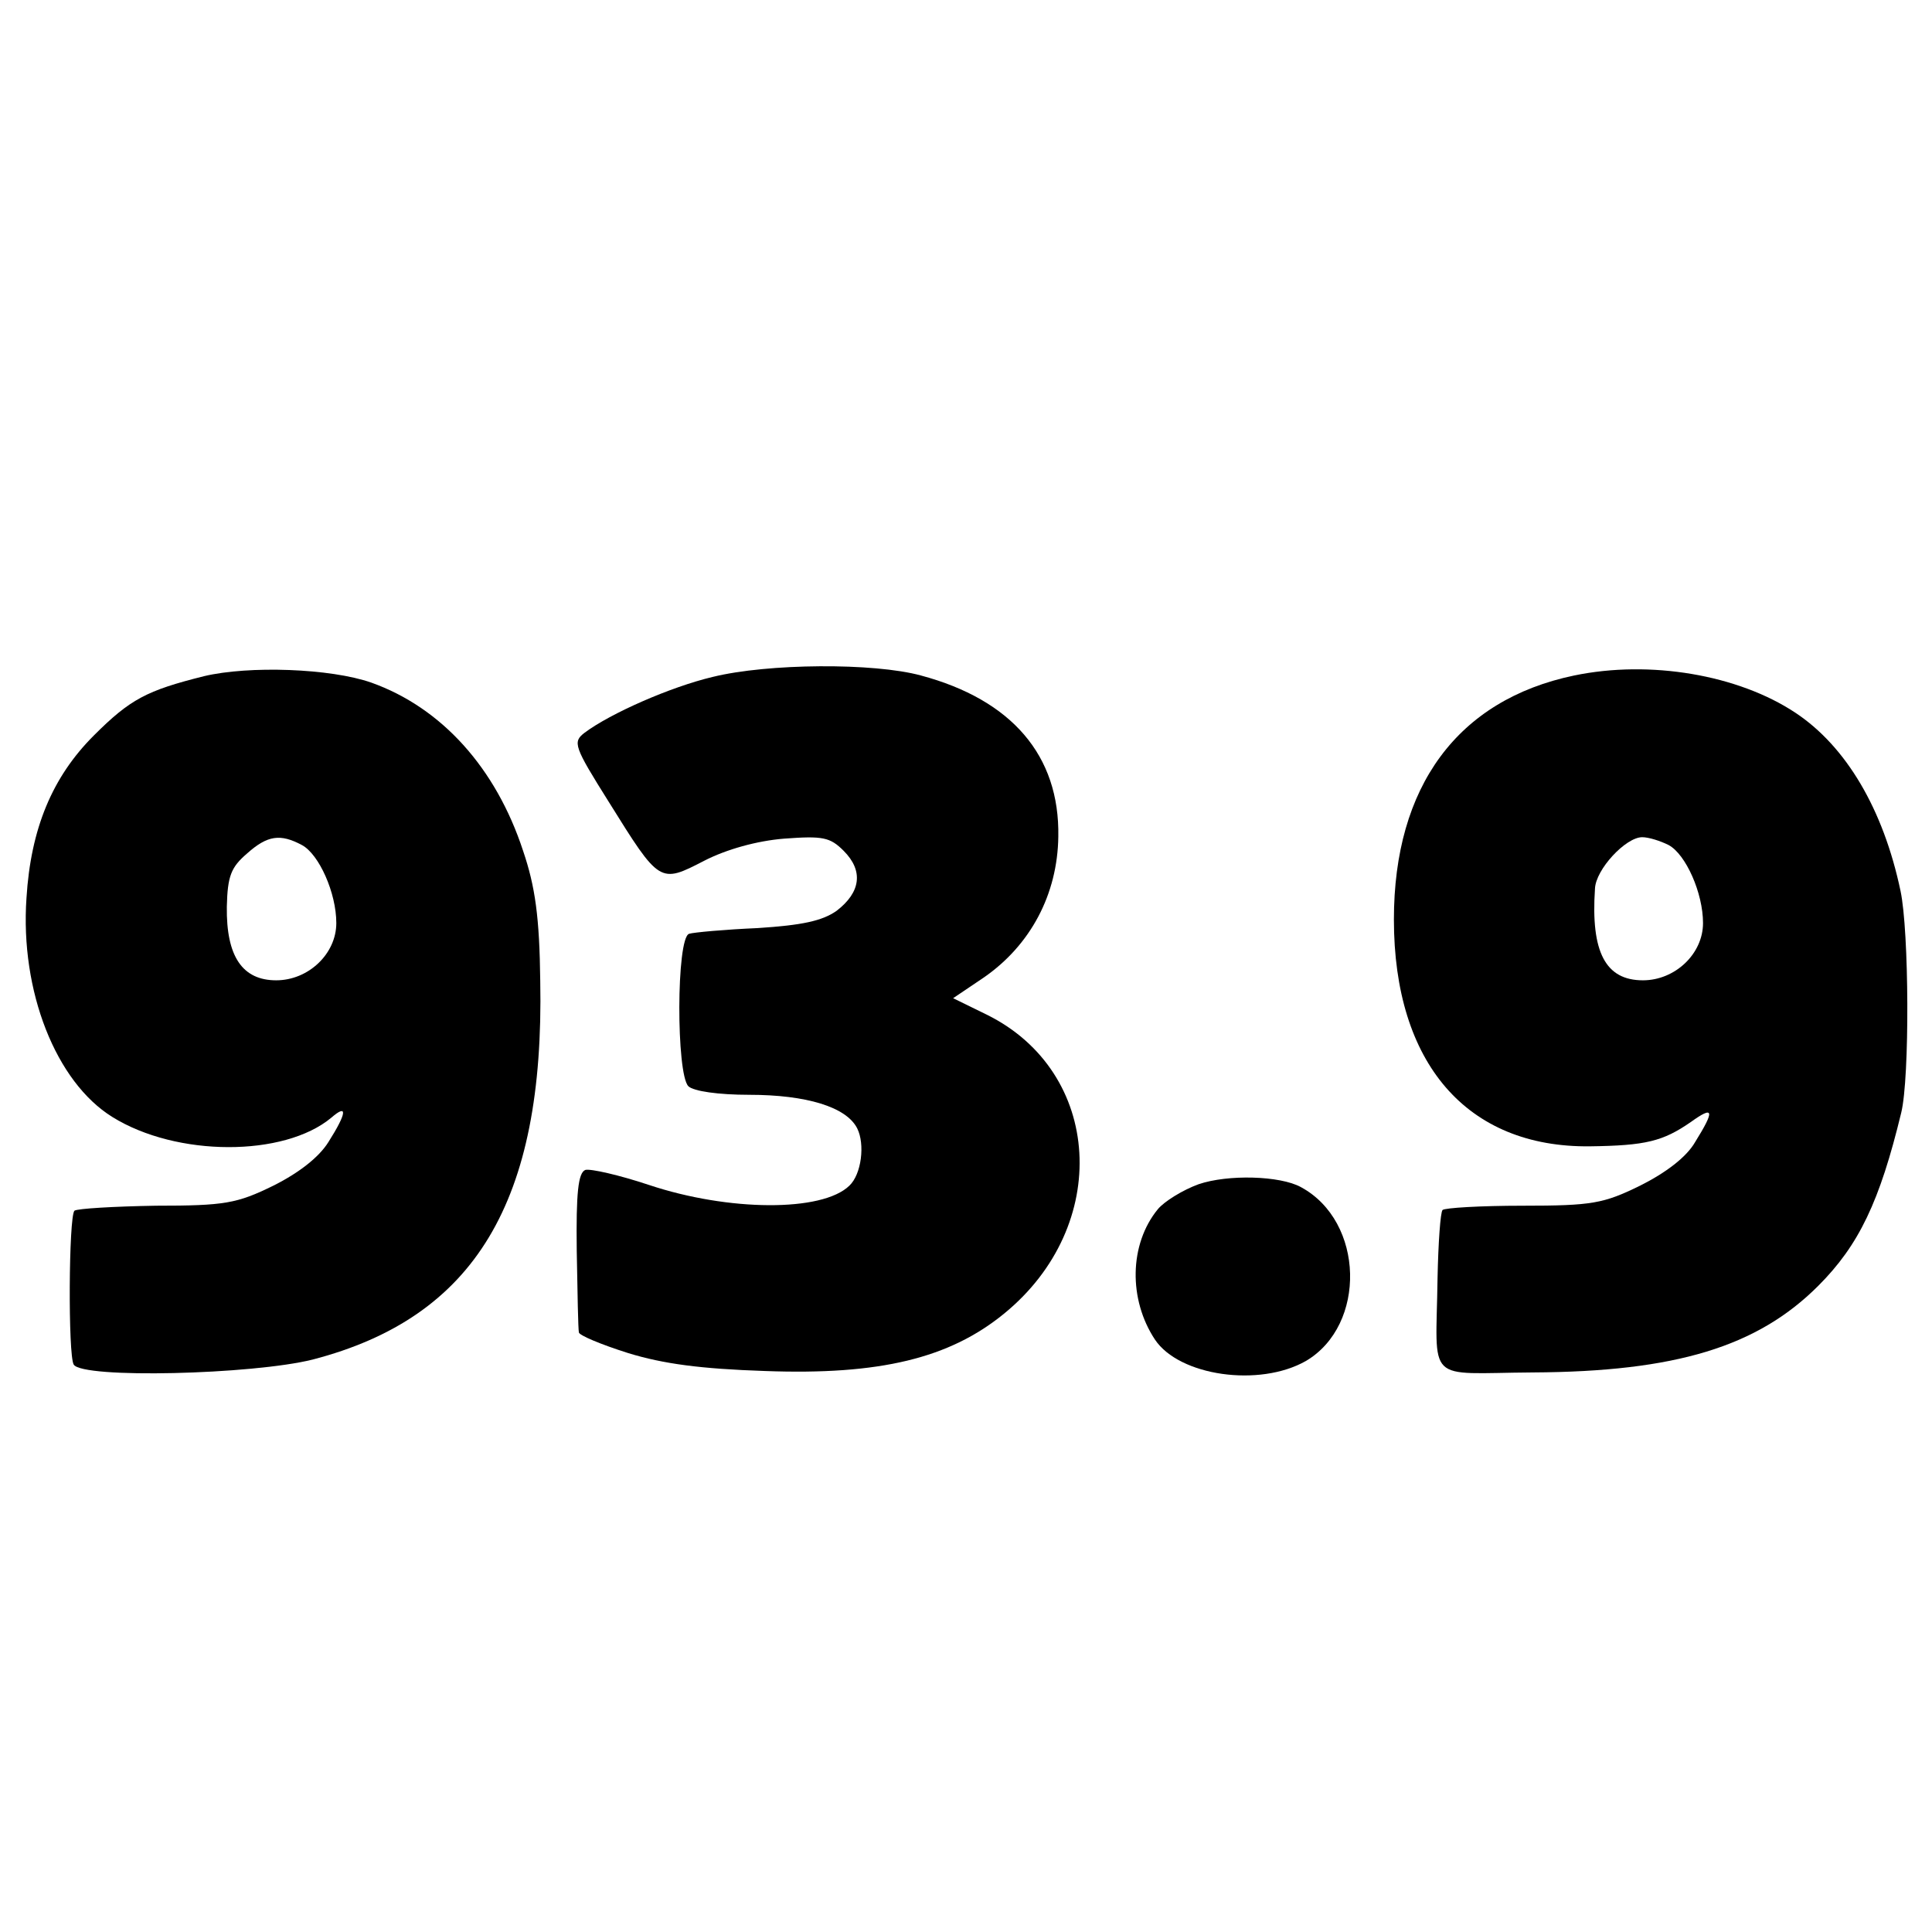
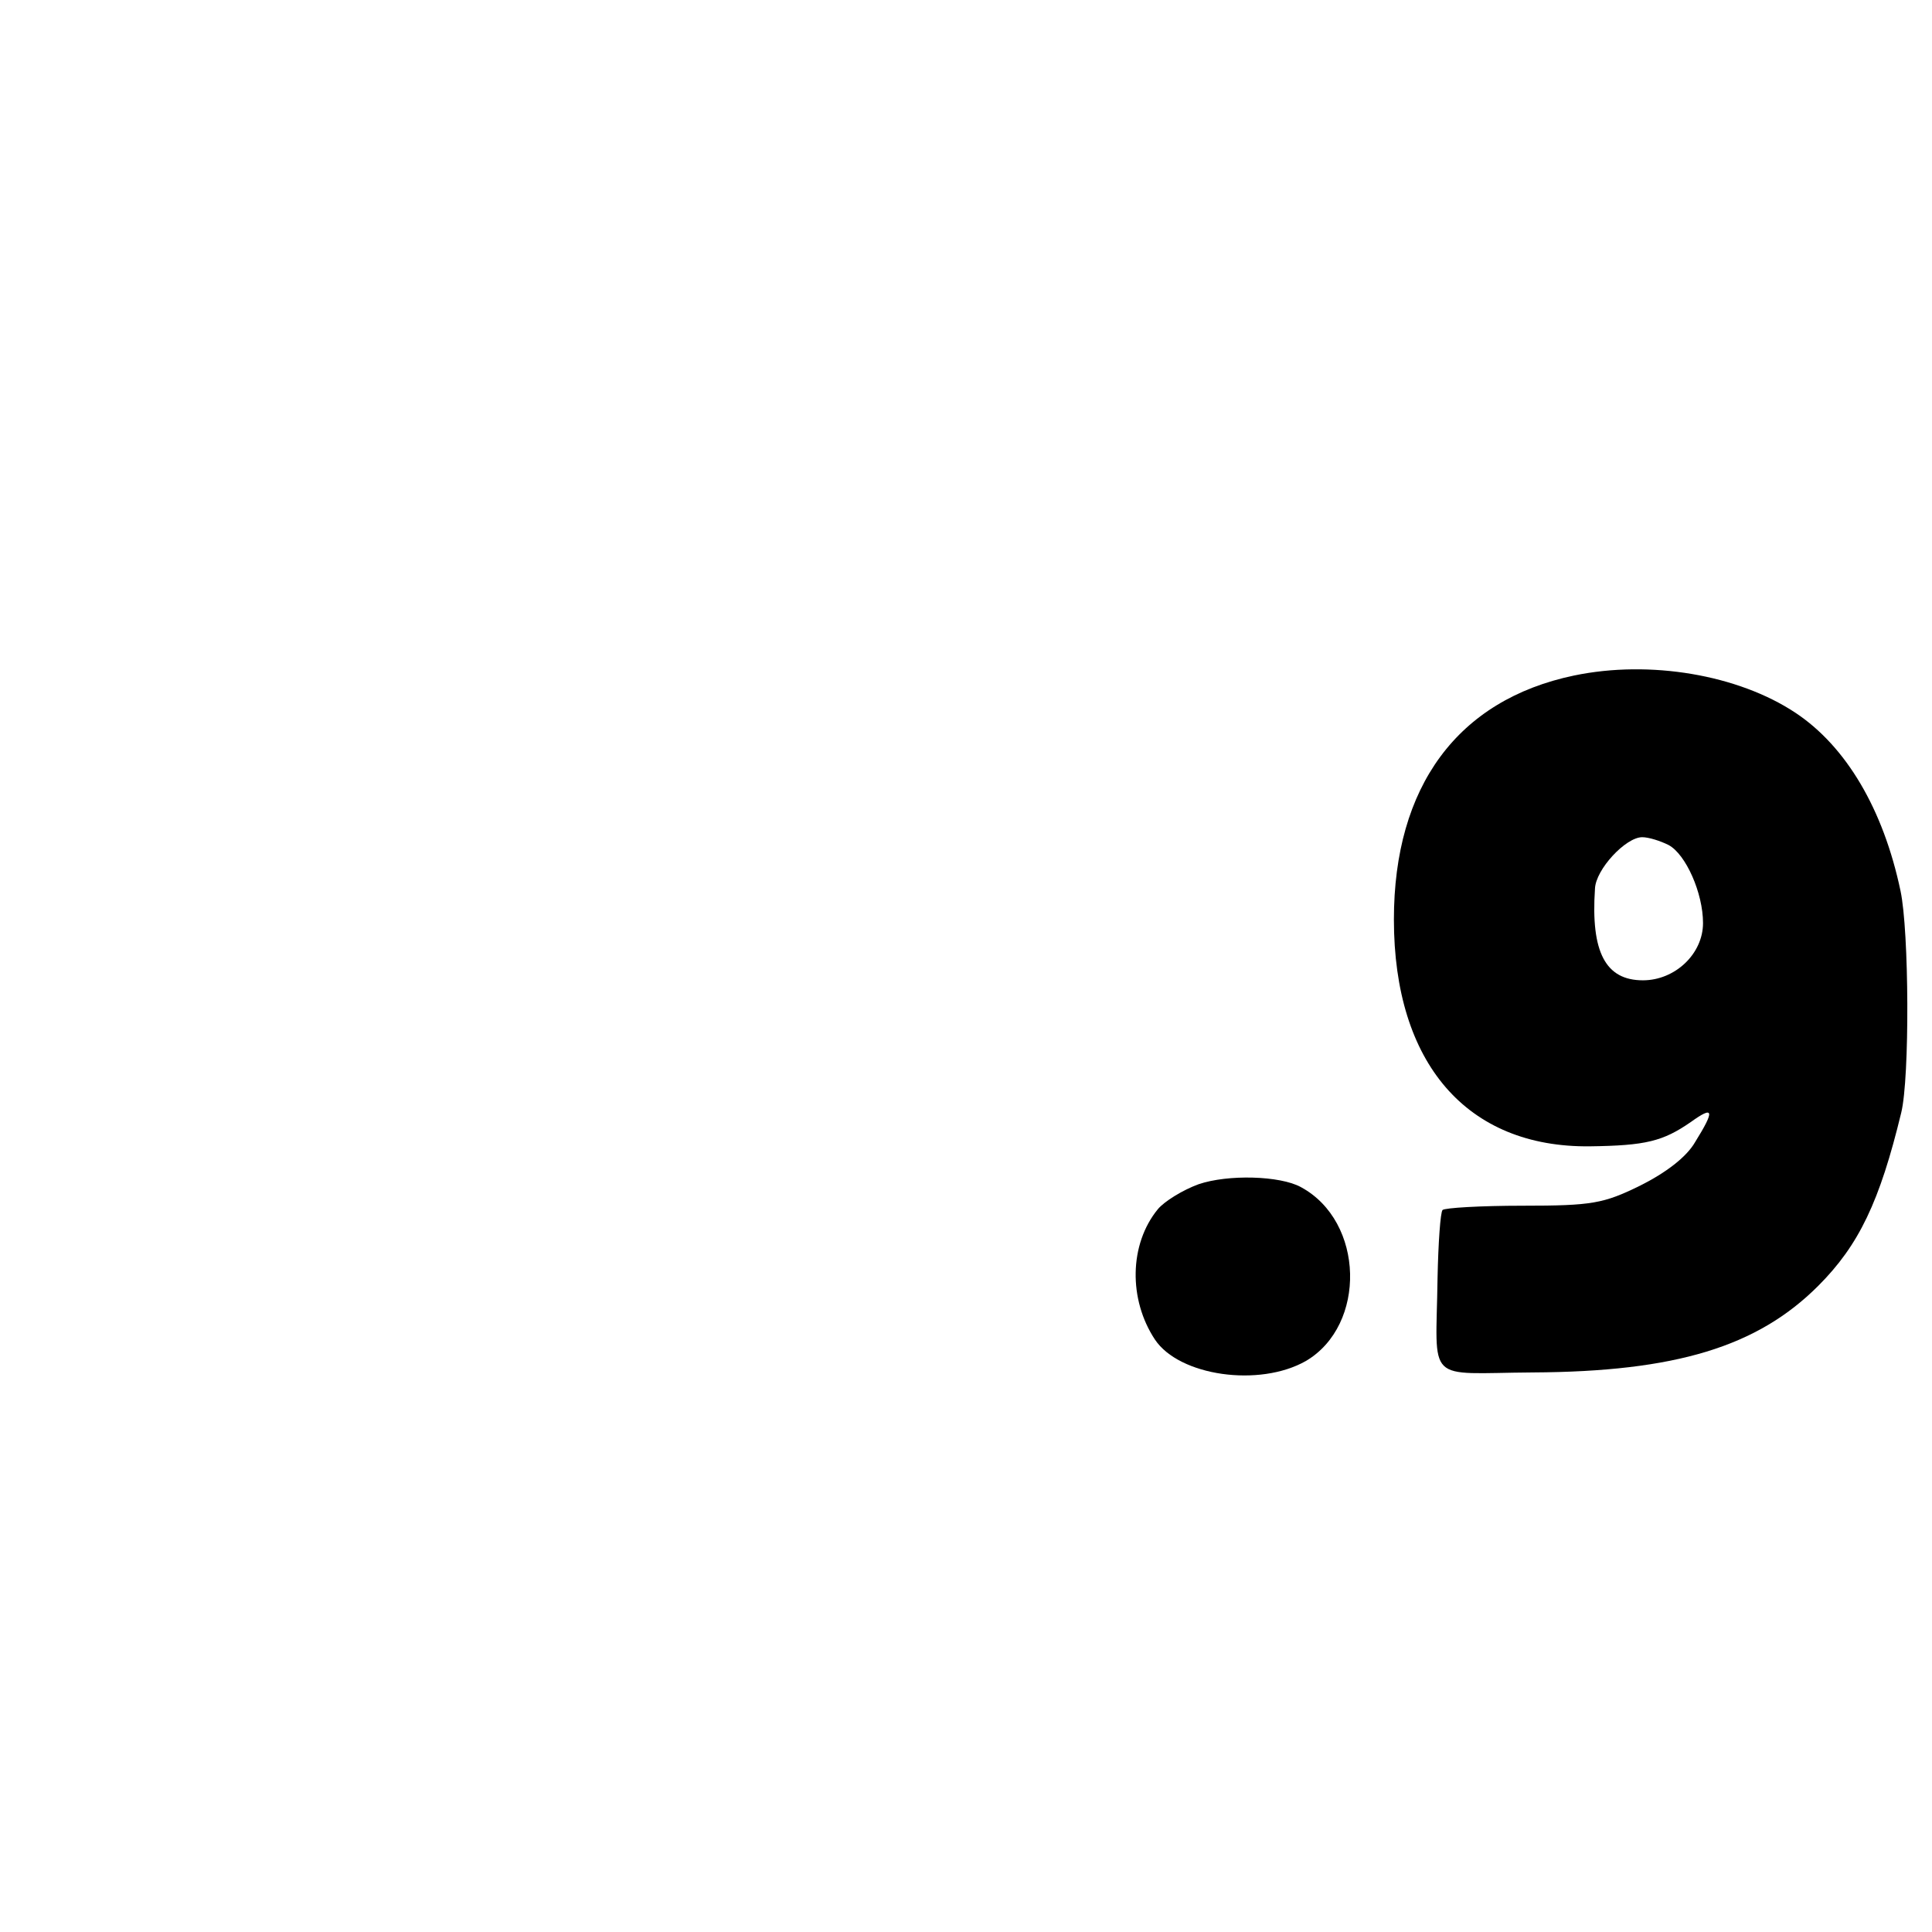
<svg xmlns="http://www.w3.org/2000/svg" version="1.0" width="270pt" height="270pt" viewBox="0 0 270 270" preserveAspectRatio="xMidYMid meet">
  <g transform="translate(0,270) scale(0.1,-0.1)" fill="#000000" stroke="none">
-     <path d="M285 1755 c-80 -20 -103 -32 -154 -83 -58 -58 -88 -130 -94 -227 -9 -130 41 -257 120 -306 90 -56 240 -56 306 -1 23 20 22 7 -4 -34 -13 -21 -41 -43 -77 -61 -51 -25 -68 -28 -164 -28 -59 -1 -110 -4 -114 -7 -8 -9 -9 -202 -1 -215 12 -20 250 -14 334 7 227 59 324 221 318 529 -1 89 -7 132 -24 182 -38 116 -114 200 -212 235 -57 20 -171 24 -234 9z m137 -236 c24 -13 48 -67 48 -109 0 -43 -39 -80 -84 -80 -47 0 -70 33 -69 103 1 43 6 55 28 74 29 26 47 28 77 12z" />
-     <path d="M996 1754 c-59 -14 -143 -51 -179 -78 -17 -13 -15 -19 34 -97 71 -114 71 -114 133 -82 31 16 74 28 112 31 54 4 64 2 83 -17 28 -28 24 -58 -10 -84 -20 -14 -48 -20 -110 -24 -46 -2 -90 -6 -96 -8 -18 -6 -18 -196 -1 -213 7 -7 42 -12 85 -12 80 0 136 -17 151 -47 11 -22 6 -64 -11 -80 -38 -37 -169 -36 -280 1 -42 14 -82 23 -89 21 -10 -4 -13 -32 -12 -113 1 -59 2 -110 3 -114 0 -4 31 -17 69 -29 49 -15 101 -22 191 -25 161 -6 258 18 334 80 151 123 138 338 -24 418 l-47 23 43 29 c65 45 103 116 104 197 2 113 -65 191 -192 225 -66 18 -214 17 -291 -2z" />
    <path d="M2200 1756 c-163 -34 -252 -155 -252 -341 0 -201 102 -319 274 -317 78 1 102 7 141 34 32 23 34 17 6 -28 -12 -21 -41 -43 -77 -61 -51 -25 -67 -28 -164 -28 -59 0 -109 -3 -112 -6 -3 -3 -6 -46 -7 -95 -2 -150 -19 -133 133 -132 200 1 314 36 399 121 57 57 86 118 116 242 12 49 11 254 -1 310 -24 114 -76 202 -147 249 -80 53 -203 74 -309 52z m132 -237 c24 -13 48 -67 48 -109 0 -43 -39 -80 -84 -80 -52 0 -73 39 -67 128 1 27 43 72 66 72 9 0 25 -5 37 -11z" />
    <path d="M1675 1045 c-22 -8 -48 -24 -57 -35 -40 -49 -41 -126 -4 -182 34 -51 146 -67 211 -30 85 50 82 195 -7 243 -29 16 -102 18 -143 4z" />
  </g>
</svg>